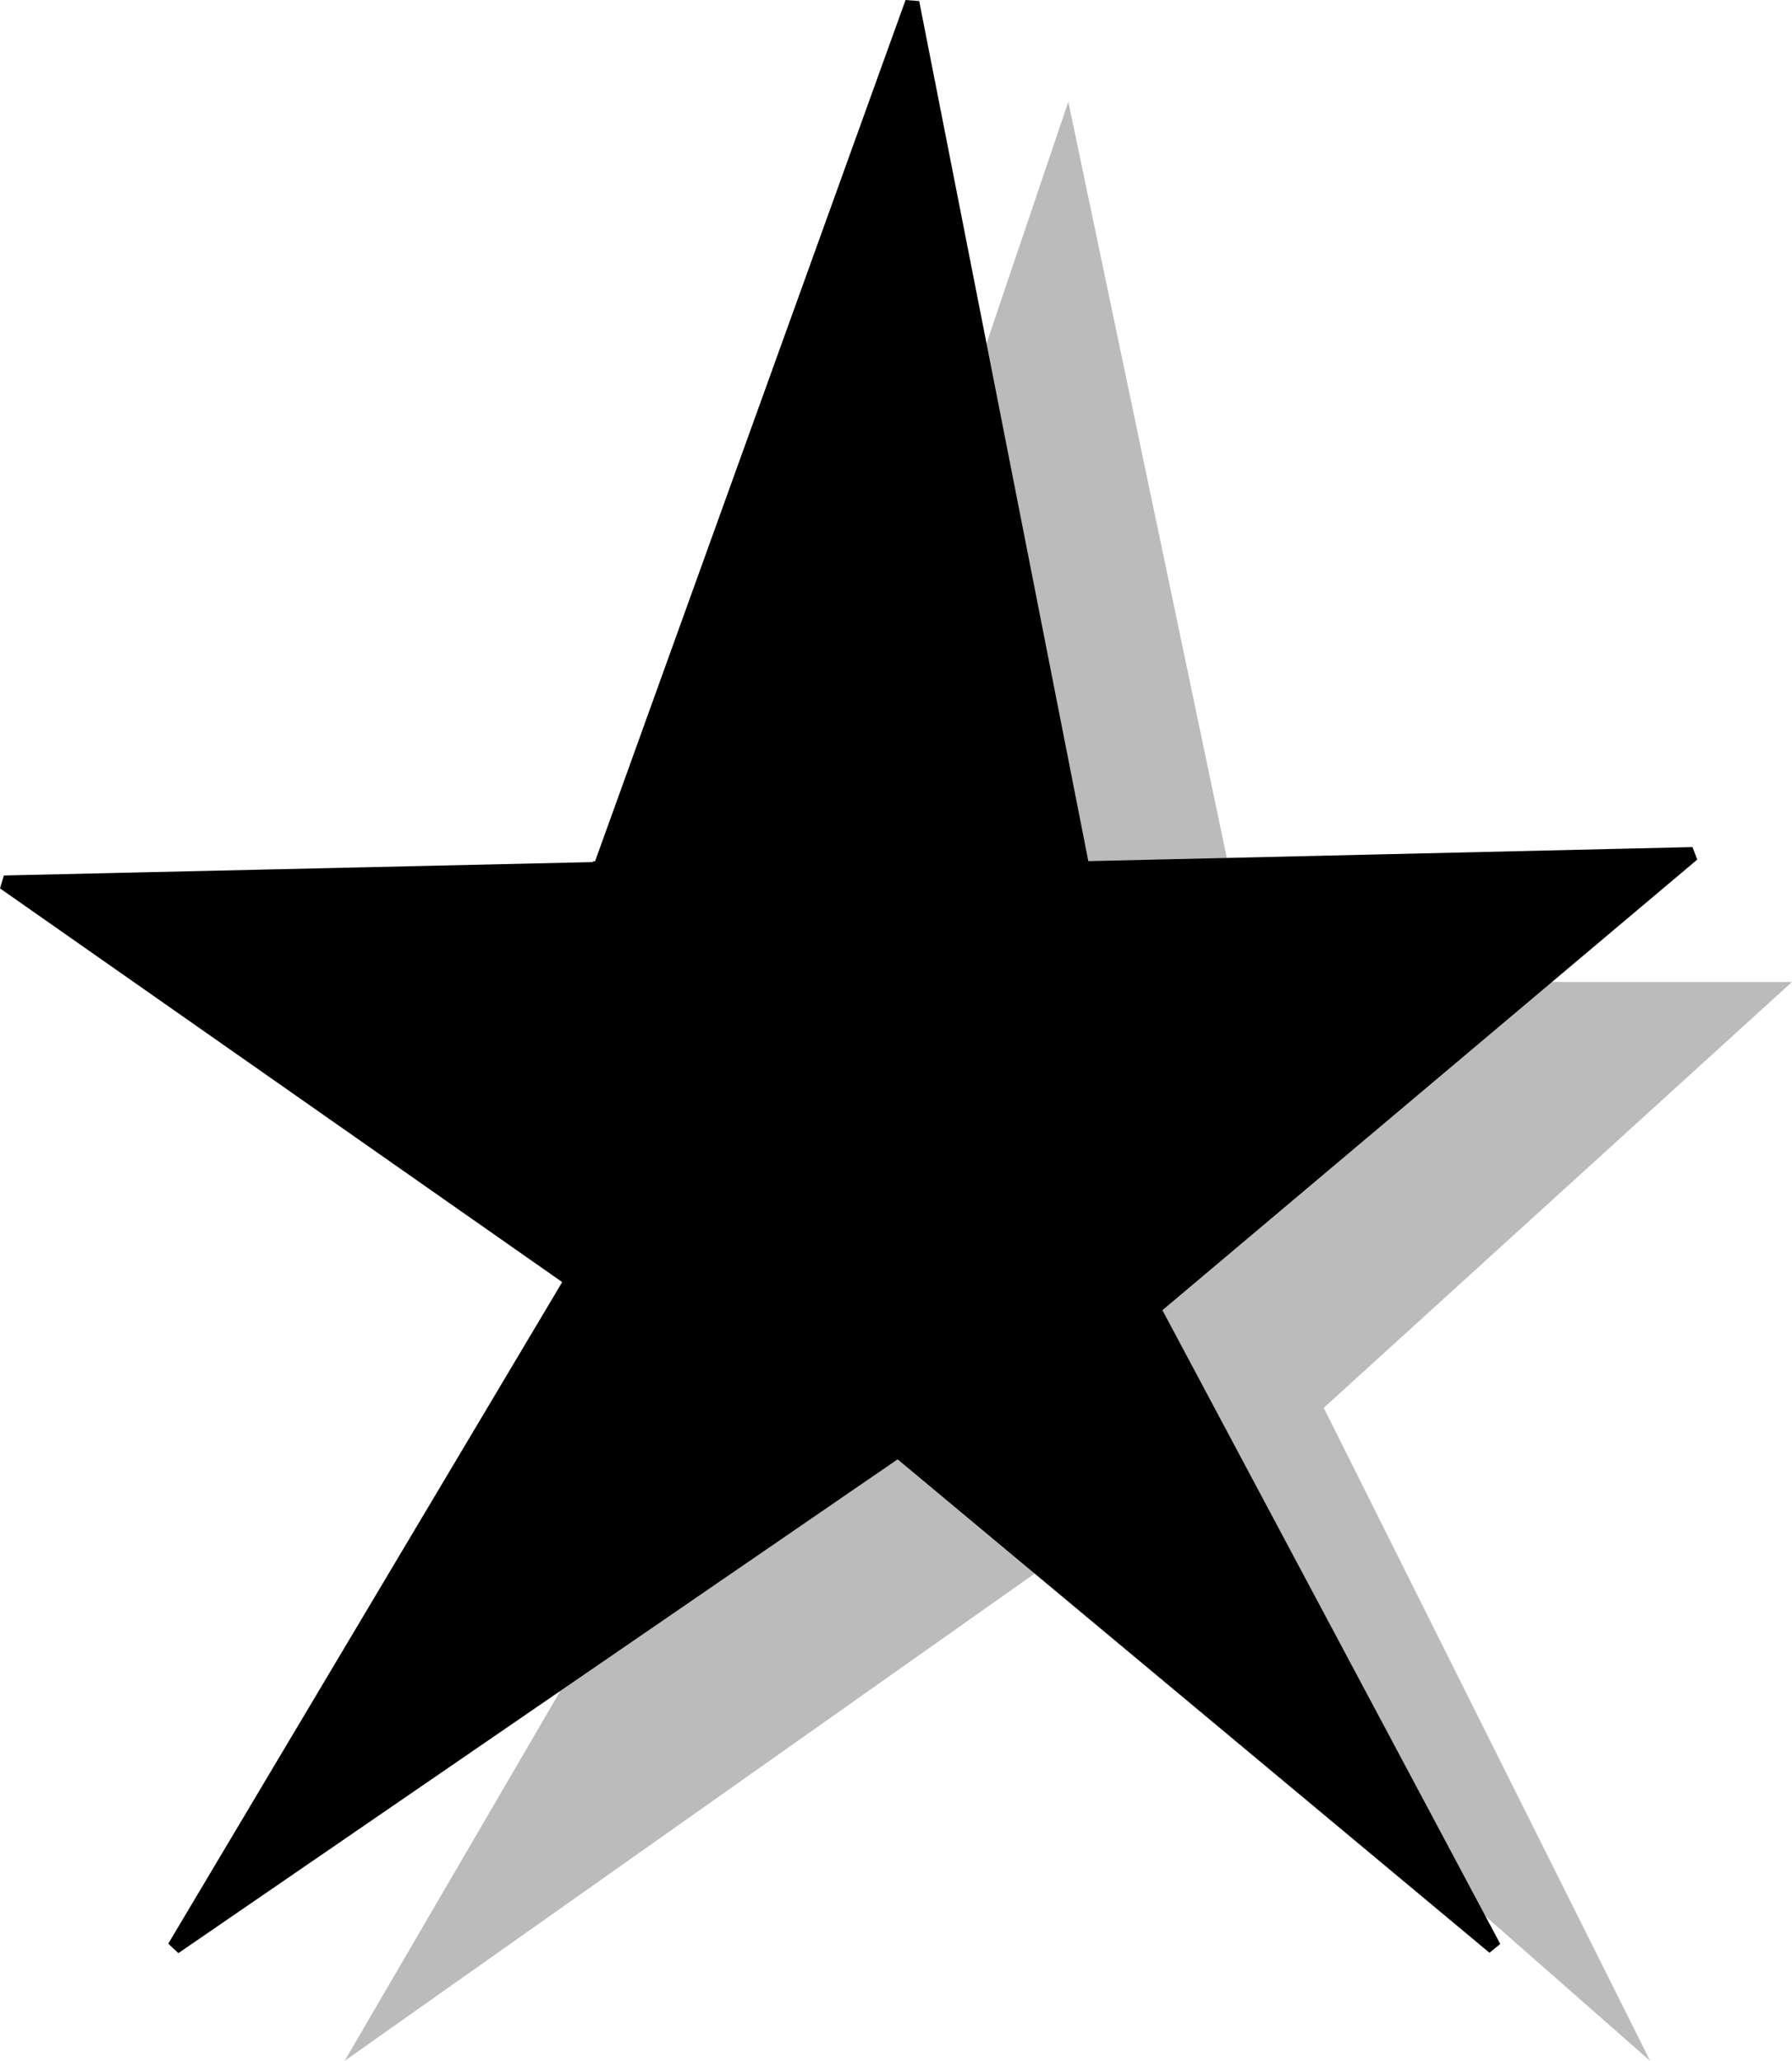
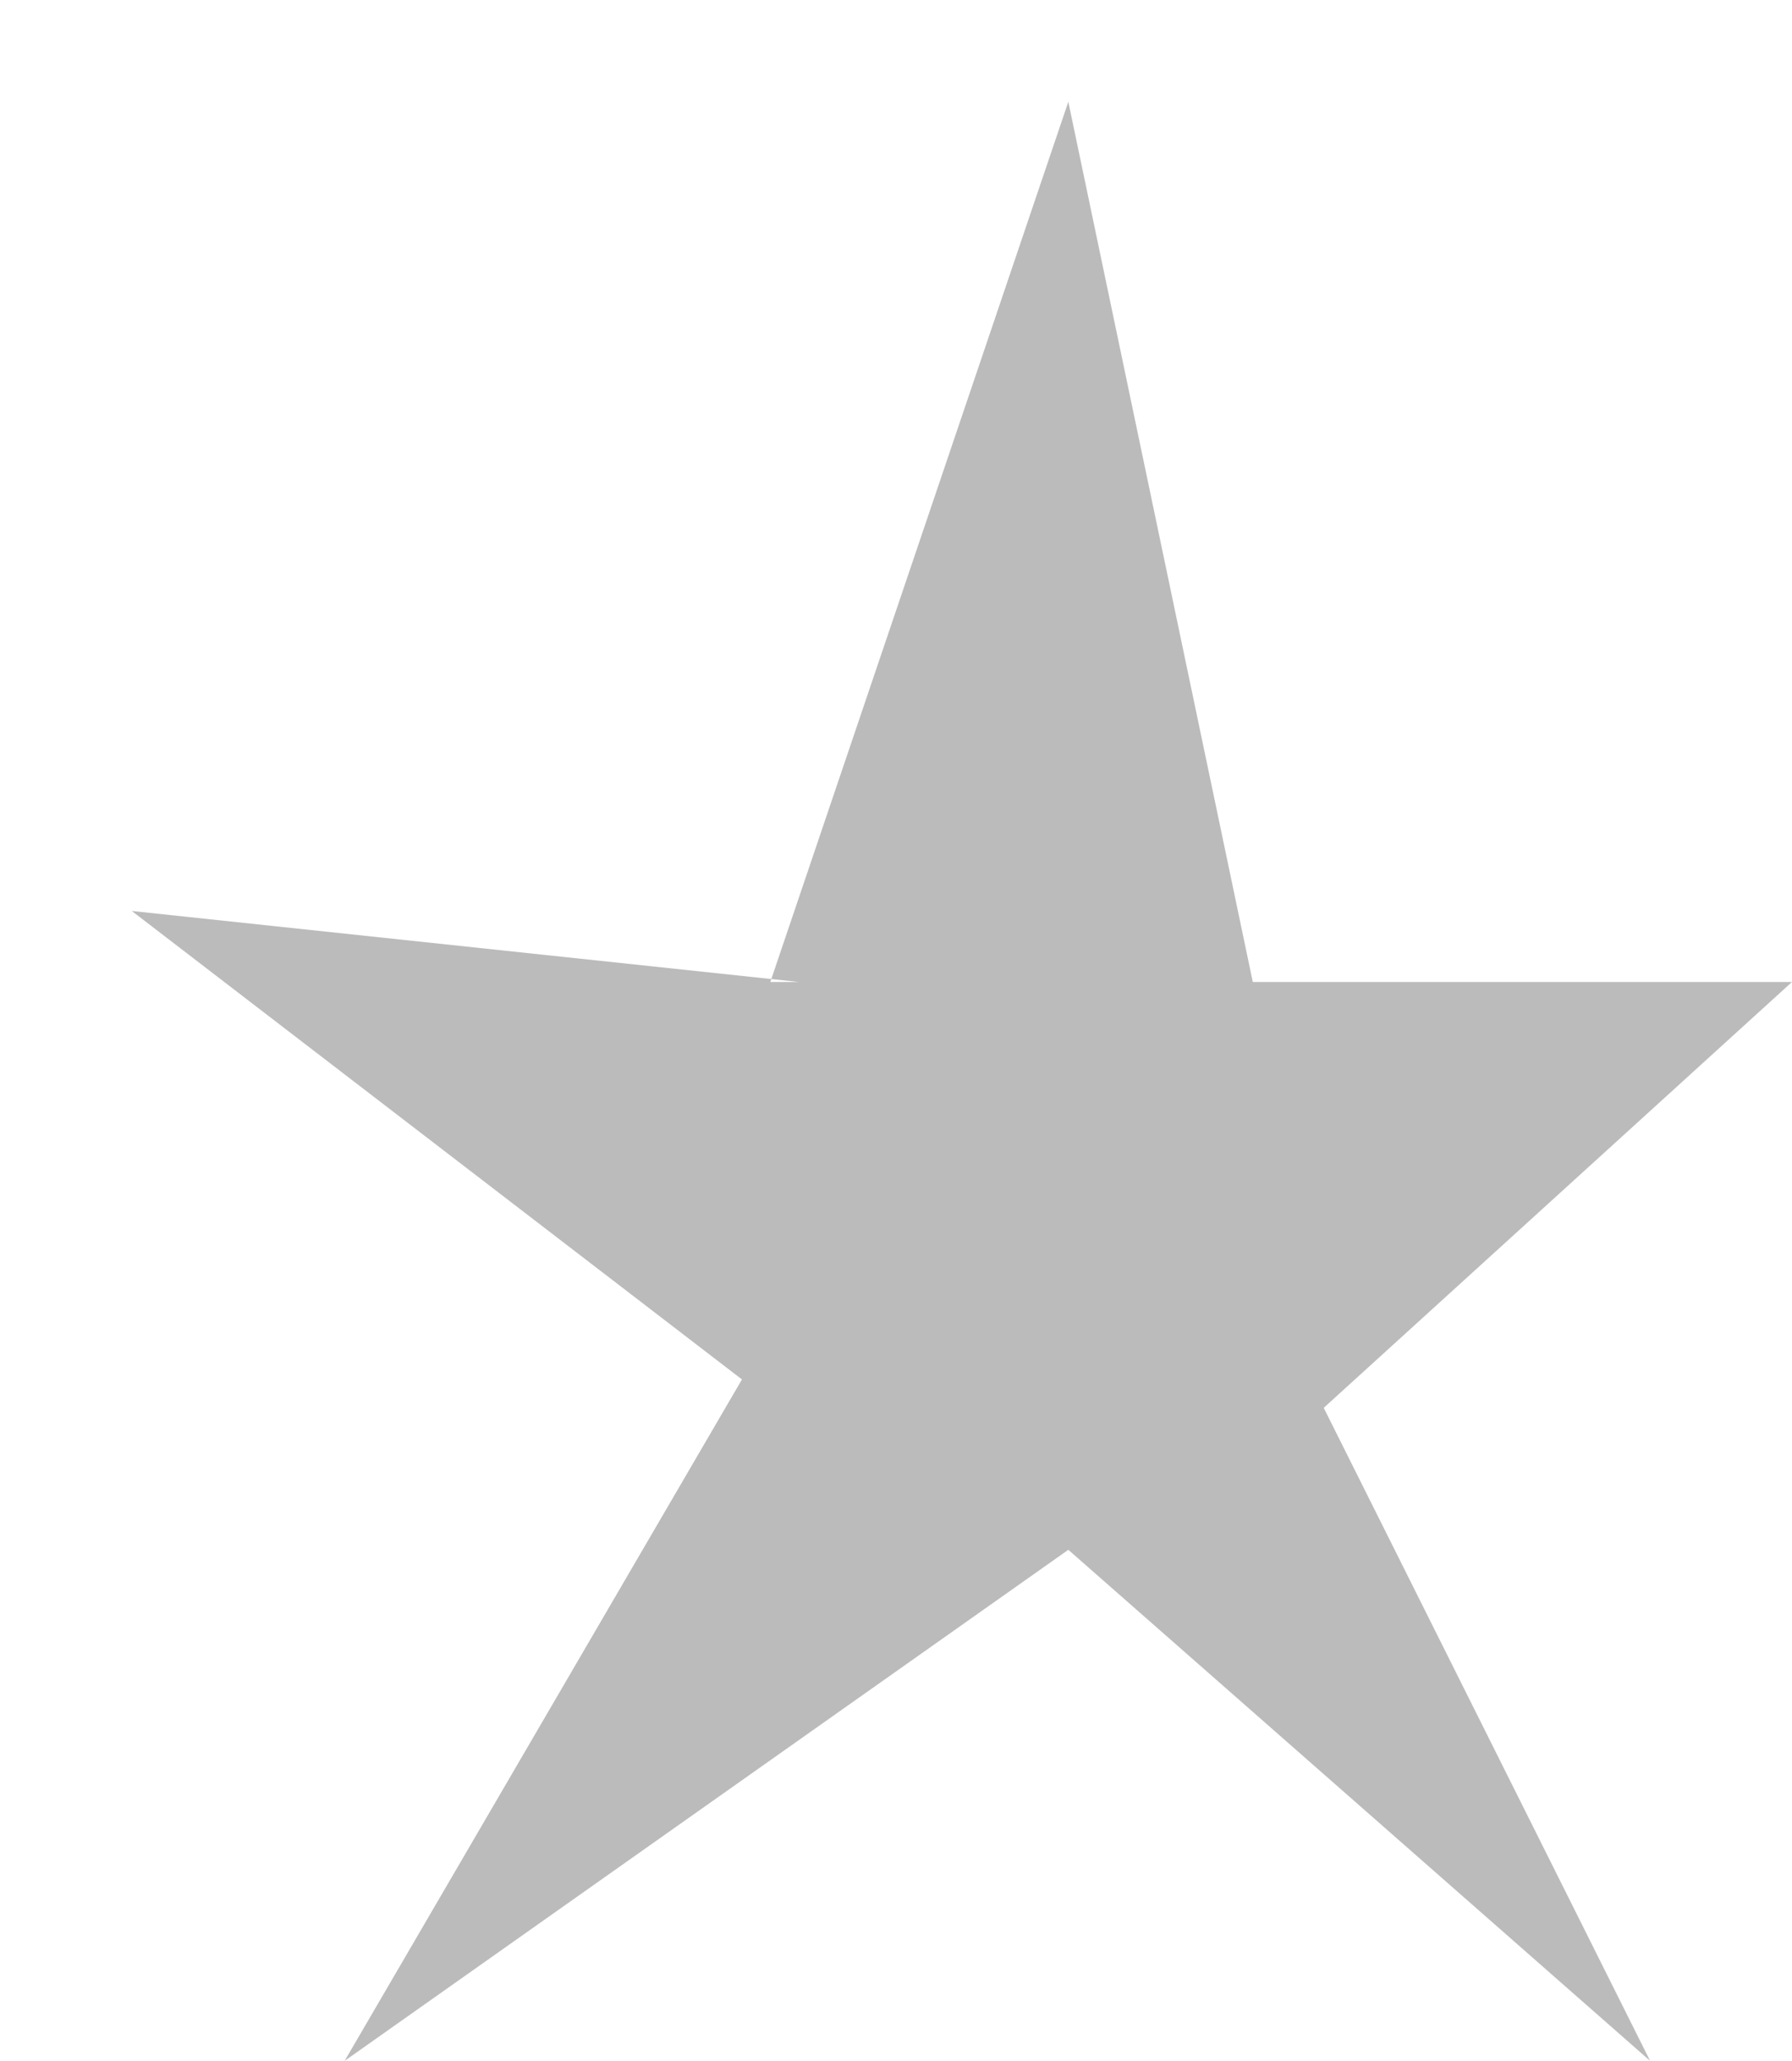
<svg xmlns="http://www.w3.org/2000/svg" width="126.287" height="145.17" version="1.2">
  <g fill="none" fill-rule="evenodd" stroke="#000" stroke-linecap="square" stroke-linejoin="bevel" font-family="'Sans Serif'" font-size="12.5" font-weight="400">
    <path fill="#bbb" stroke="none" d="m54.287 69.17 21-62 13 62h38l-33 30 23 46-41-36-51 36 28-48-43-33 47 5h-2" />
-     <path fill="#000" stroke-linecap="butt" d="m42.287 61.17 22-61 12 61 43-1-38 32 24 45-42-35-51 35 28-47-40-28 44-1h-2" vector-effect="non-scaling-stroke" />
  </g>
</svg>